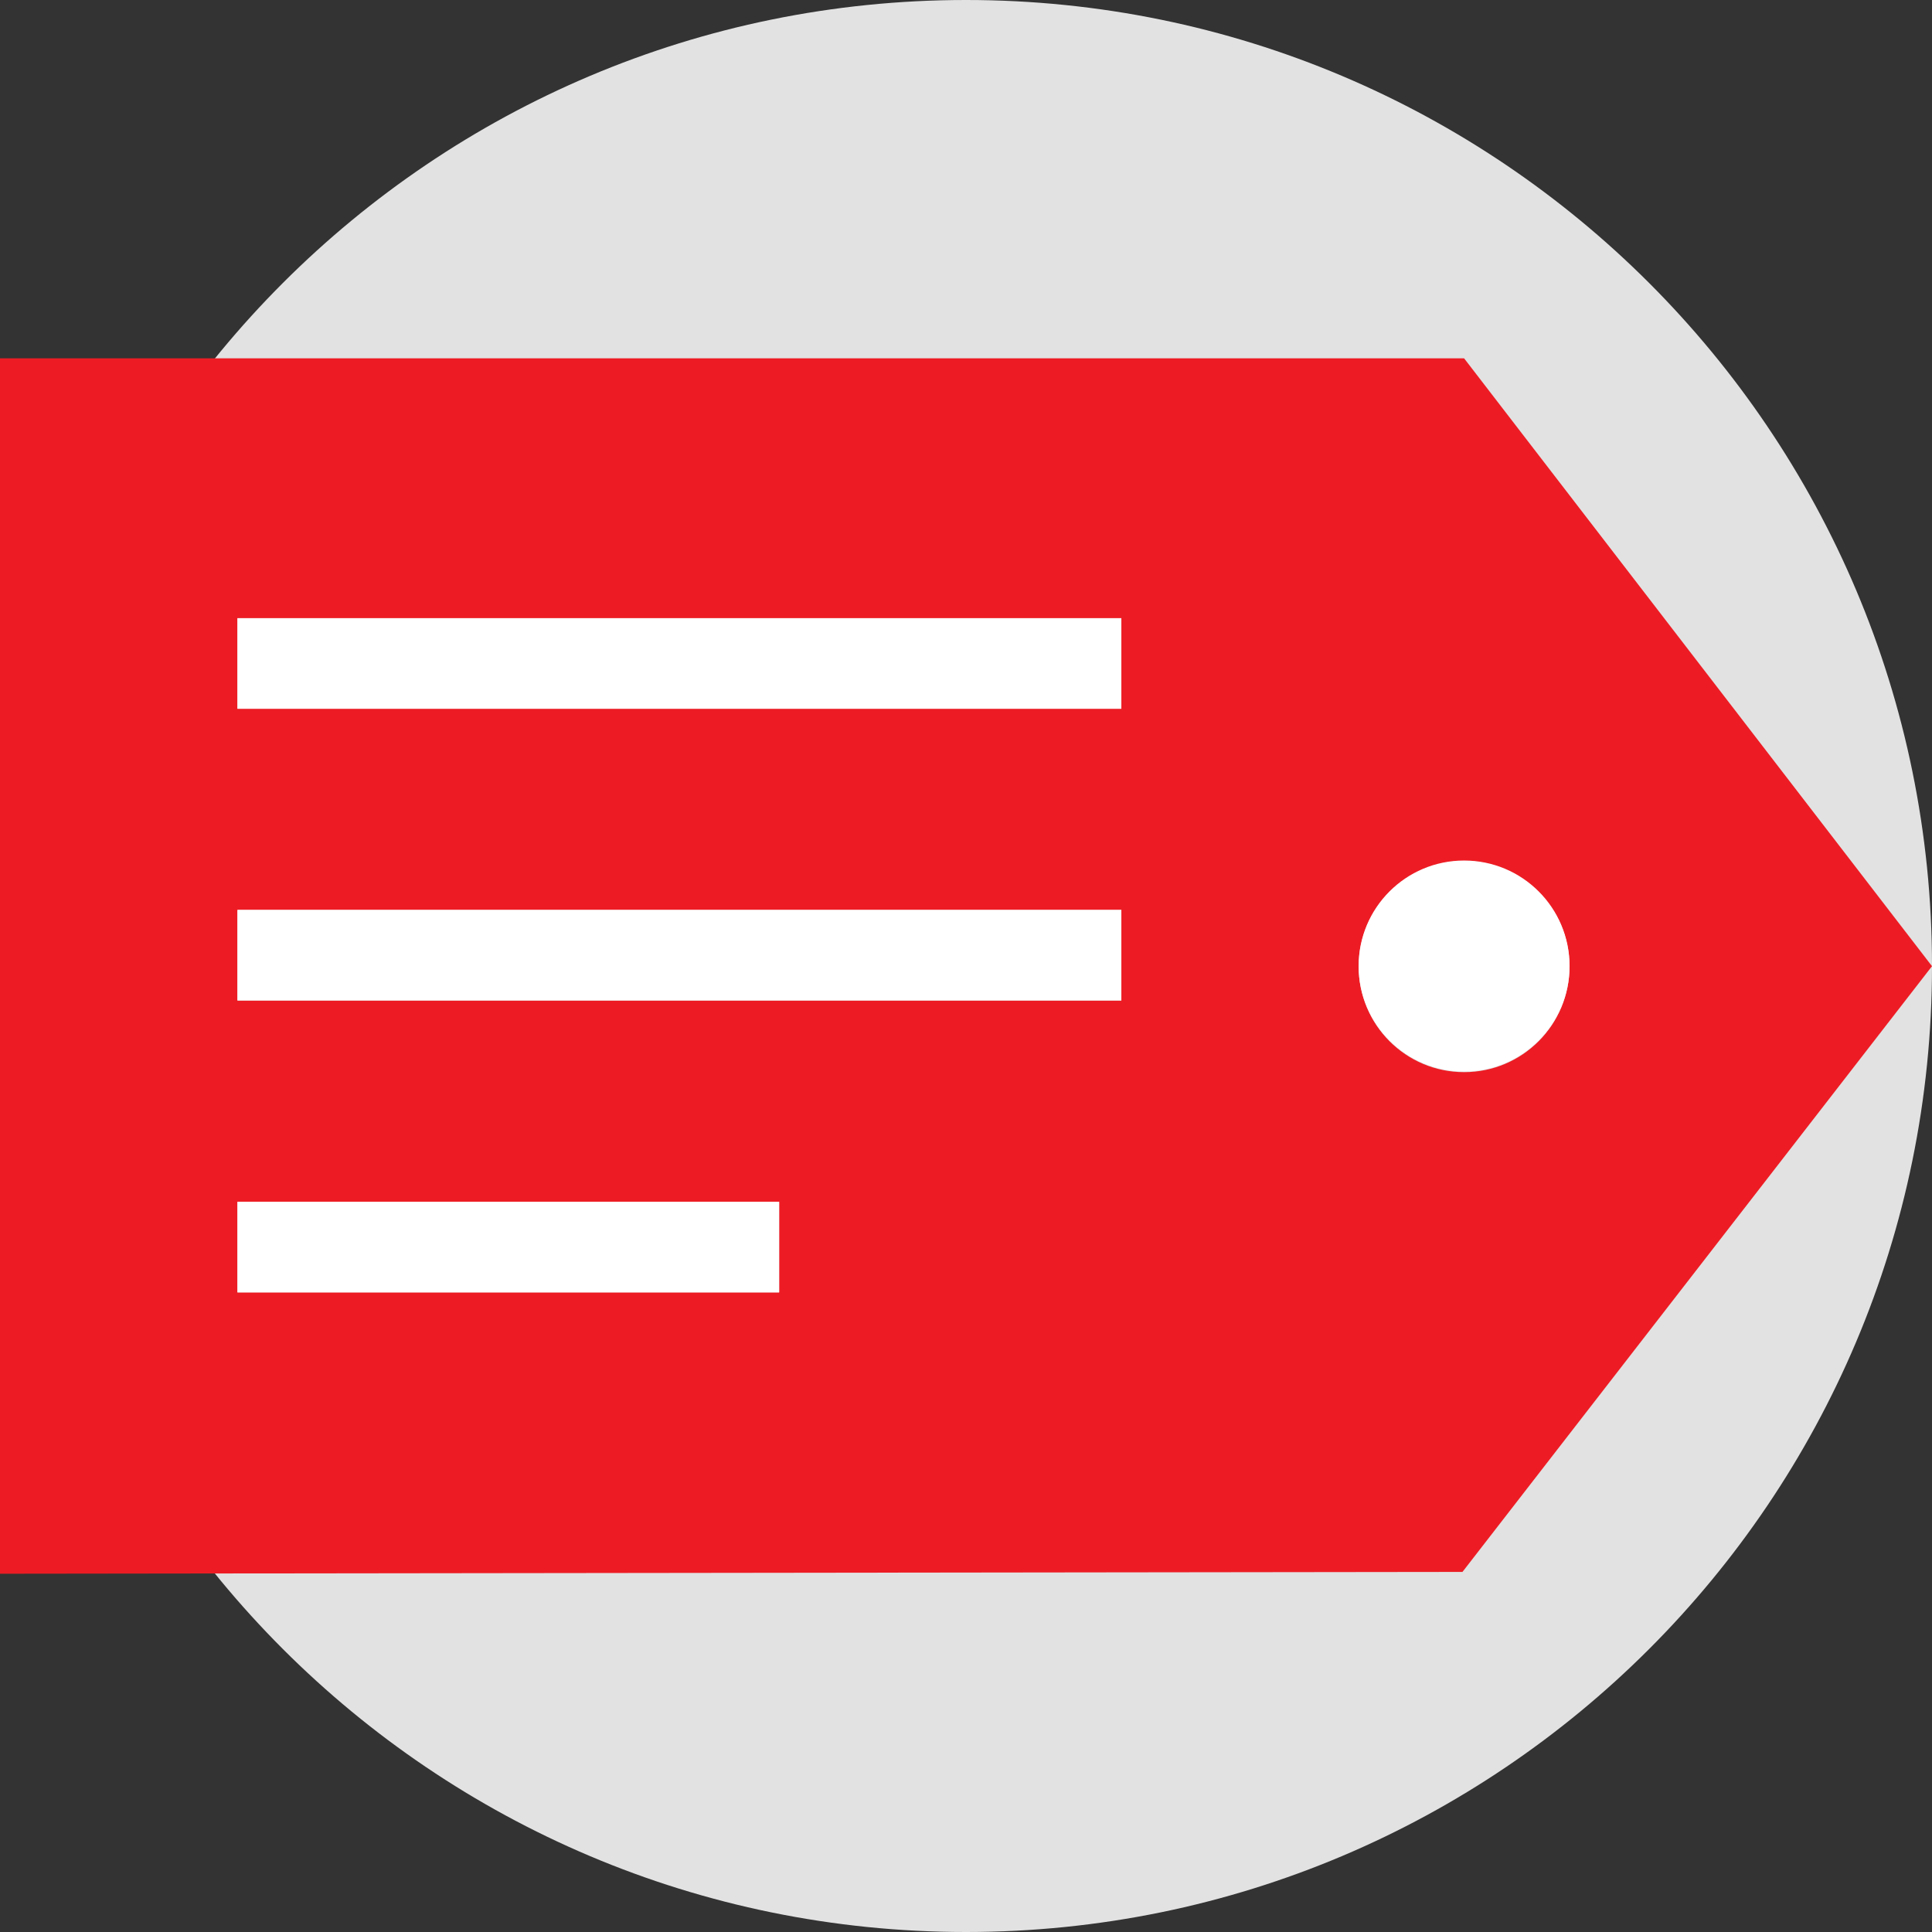
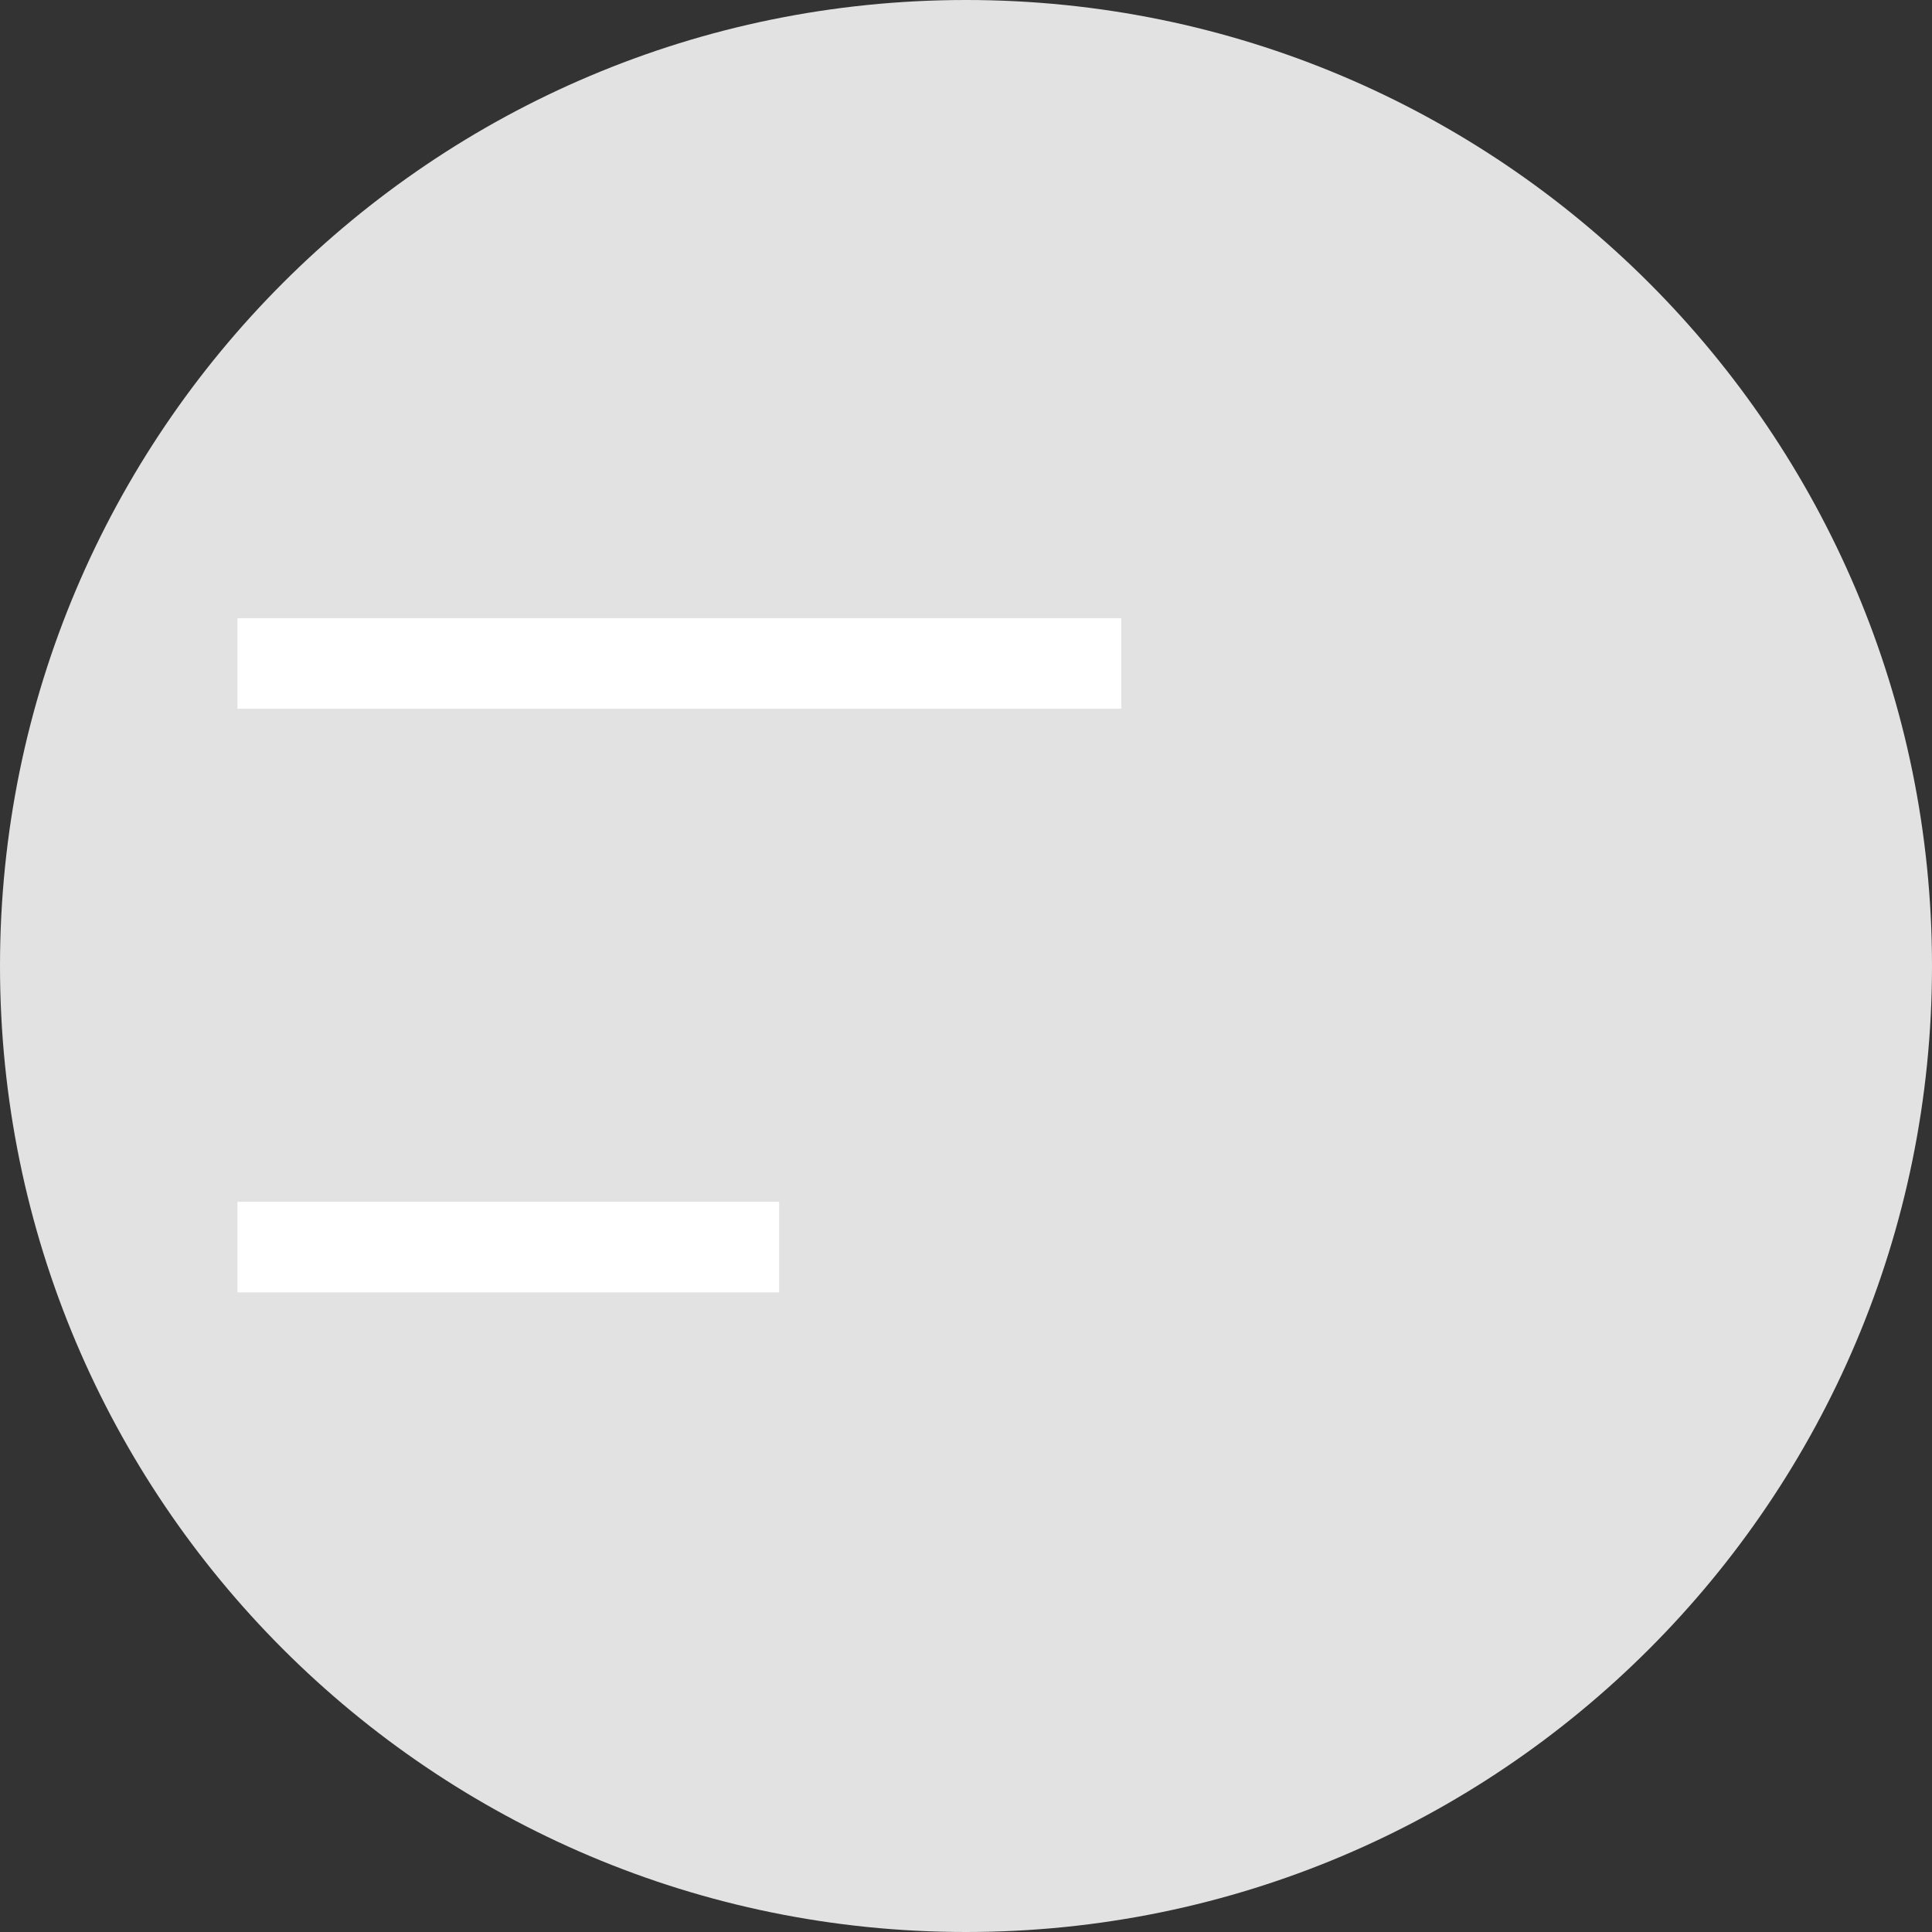
<svg xmlns="http://www.w3.org/2000/svg" version="1.1" id="Layer_1" x="0px" y="0px" viewBox="0 0 512 512" style="enable-background:new 0 0 512 512;" xml:space="preserve">
  <rect x="0" y="0" width="512" height="512" fill="#333333" stroke="none" />
-   <path style="fill:#E2E2E2;" d="M256,512c141.392,0,256-114.608,256-256S397.392,0,256,0S0,114.608,0,256S114.608,512,256,512z" />
-   <path style="fill:#ED1C24;" d="M512,256.048L388,94.96H0v322.096l387.568-0.48L512,256.048z M206.48,342.496H62.928v-24H206.48  C206.48,318.496,206.48,342.496,206.48,342.496z M297.168,265.168H62.928v-24h234.24V265.168z M297.168,187.824H62.928v-24h234.24  V187.824z M360.064,256.16c0-15.44,12.512-27.968,27.936-27.968s27.936,12.512,27.936,27.968c0,15.44-12.512,27.968-27.936,27.968  S360.064,271.616,360.064,256.16z" />
+   <path style="fill:#E2E2E2;" d="M256,512c141.392,0,256-114.608,256-256S397.392,0,256,0S0,114.608,0,256S114.608,512,256,512" />
  <g>
-     <circle style="fill:#FFFFFF;" cx="388" cy="256" r="27.952" />
-     <rect x="62.928" y="241.12" style="fill:#FFFFFF;" width="234.24" height="24" />
    <rect x="62.928" y="318.496" style="fill:#FFFFFF;" width="143.552" height="24" />
    <rect x="62.928" y="163.824" style="fill:#FFFFFF;" width="234.24" height="24" />
  </g>
  <g>
</g>
  <g>
</g>
  <g>
</g>
  <g>
</g>
  <g>
</g>
  <g>
</g>
  <g>
</g>
  <g>
</g>
  <g>
</g>
  <g>
</g>
  <g>
</g>
  <g>
</g>
  <g>
</g>
  <g>
</g>
  <g>
</g>
</svg>